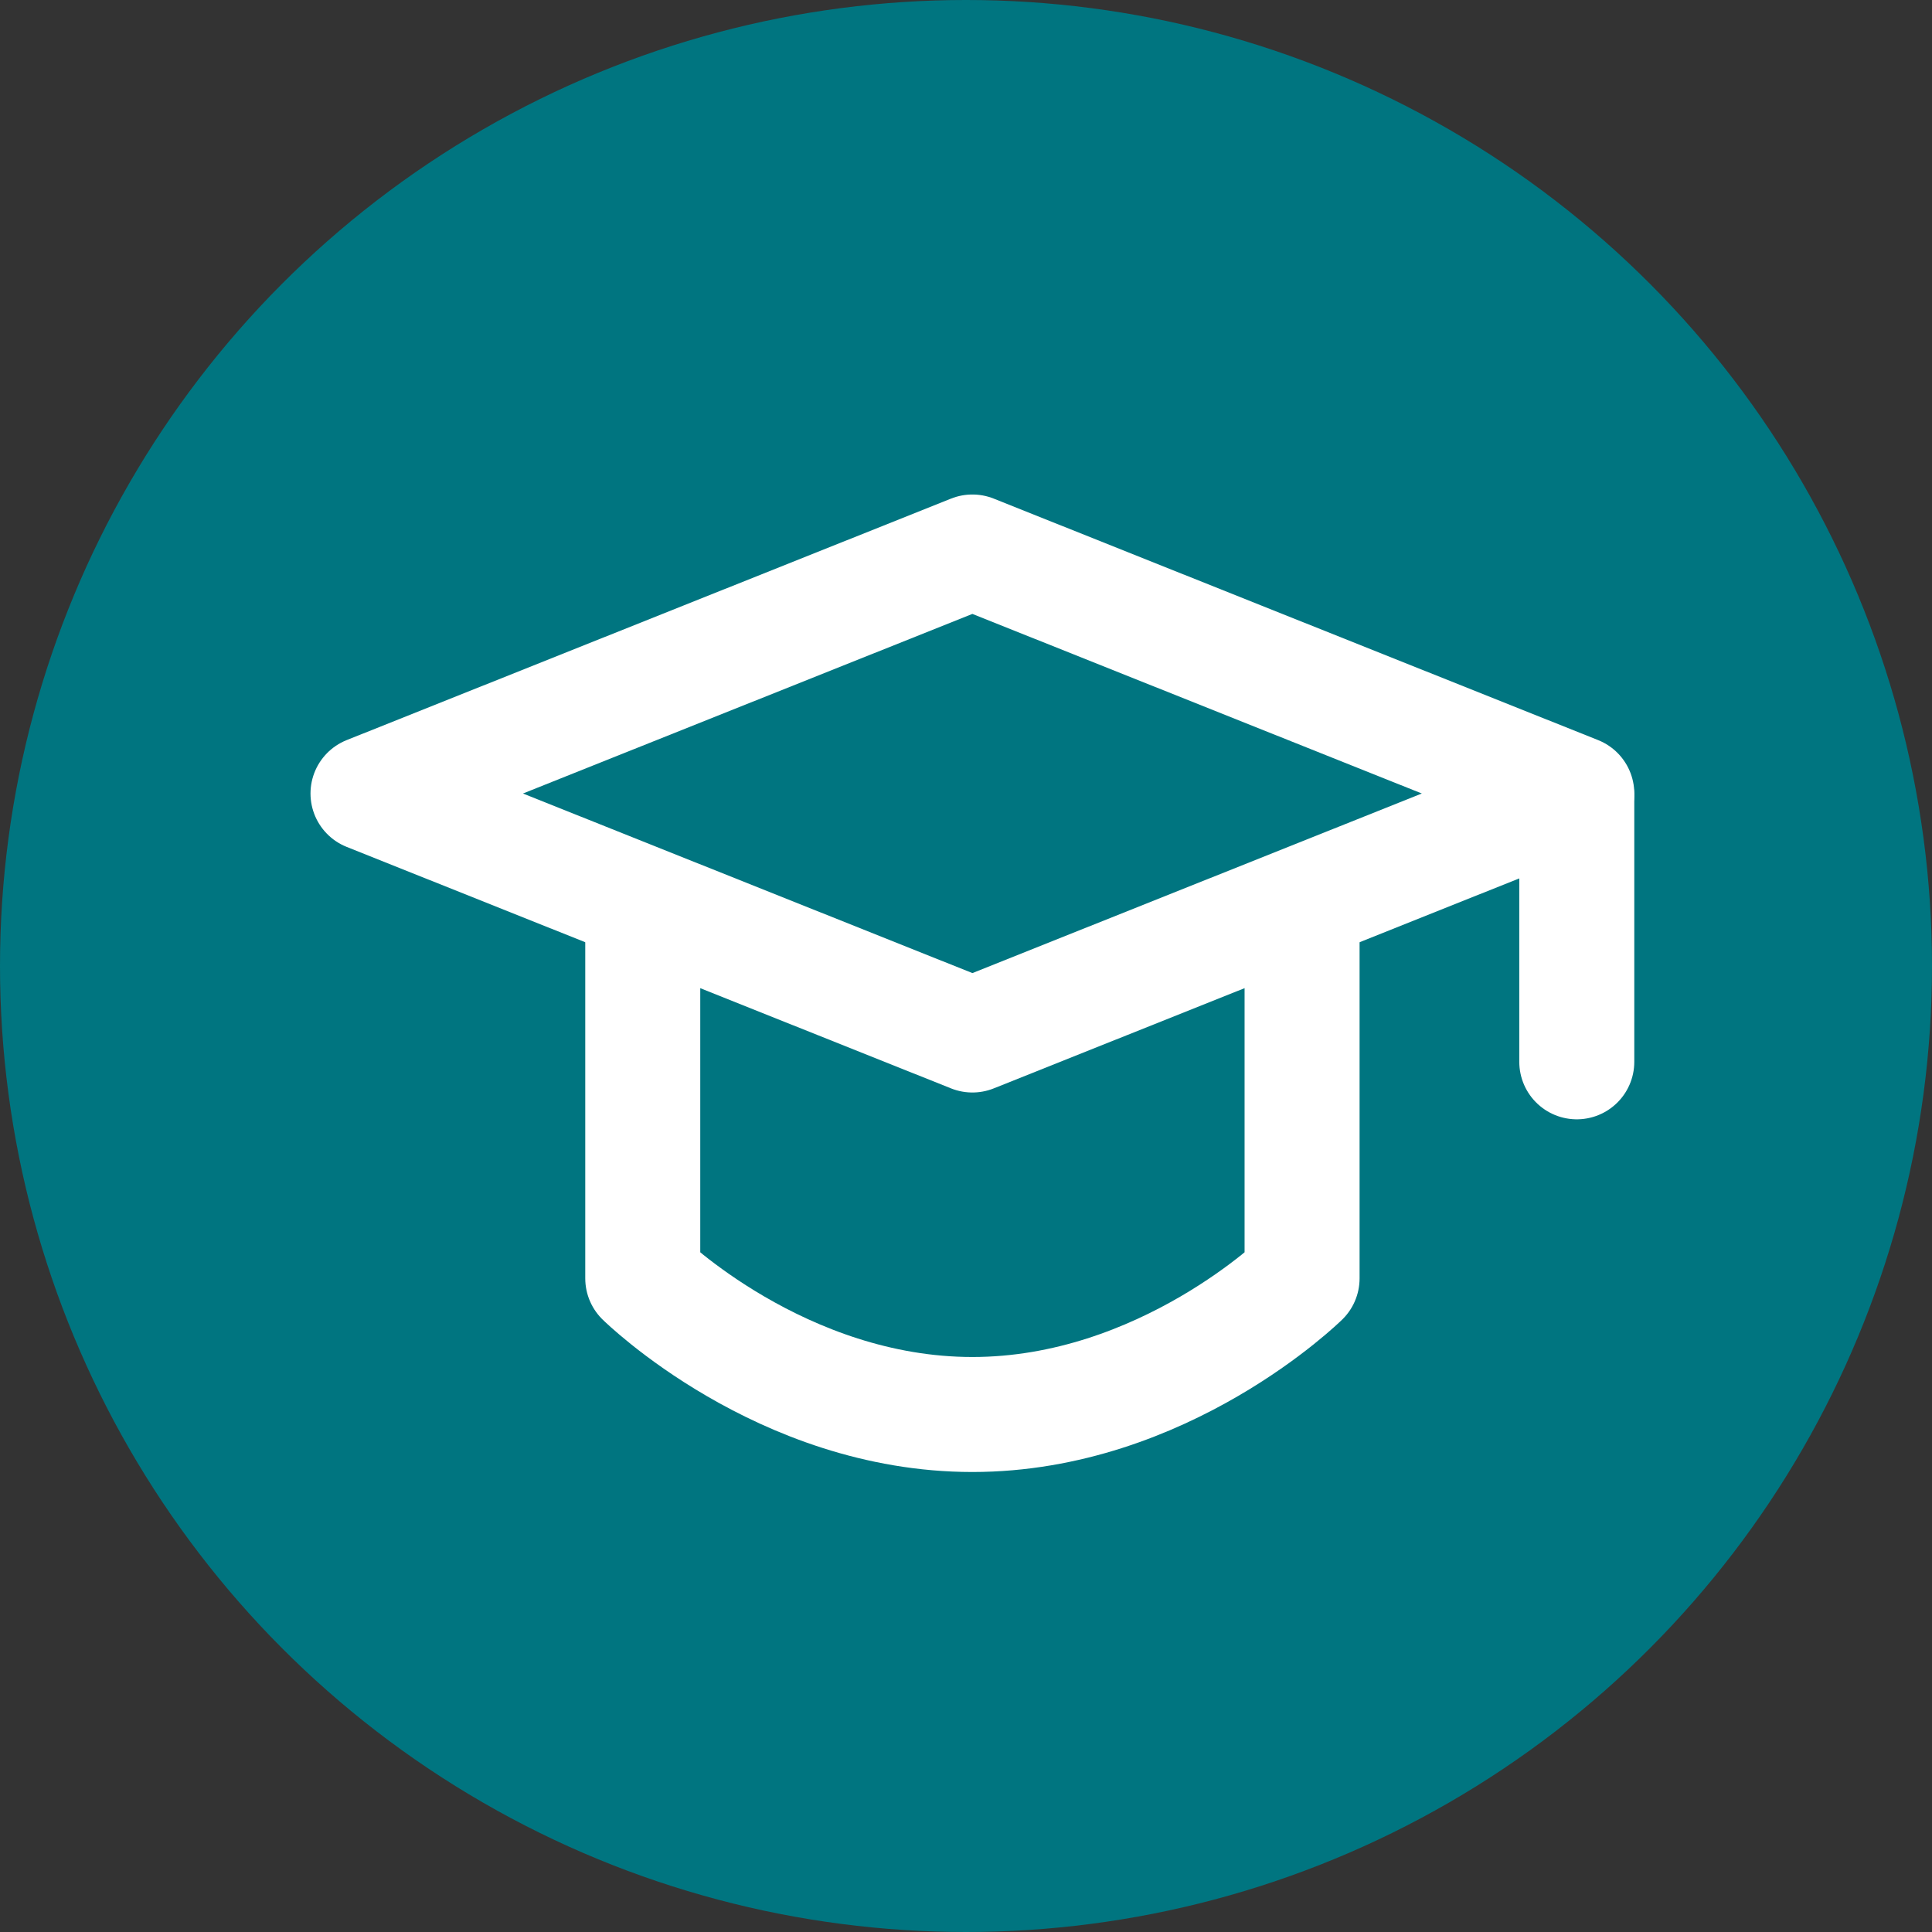
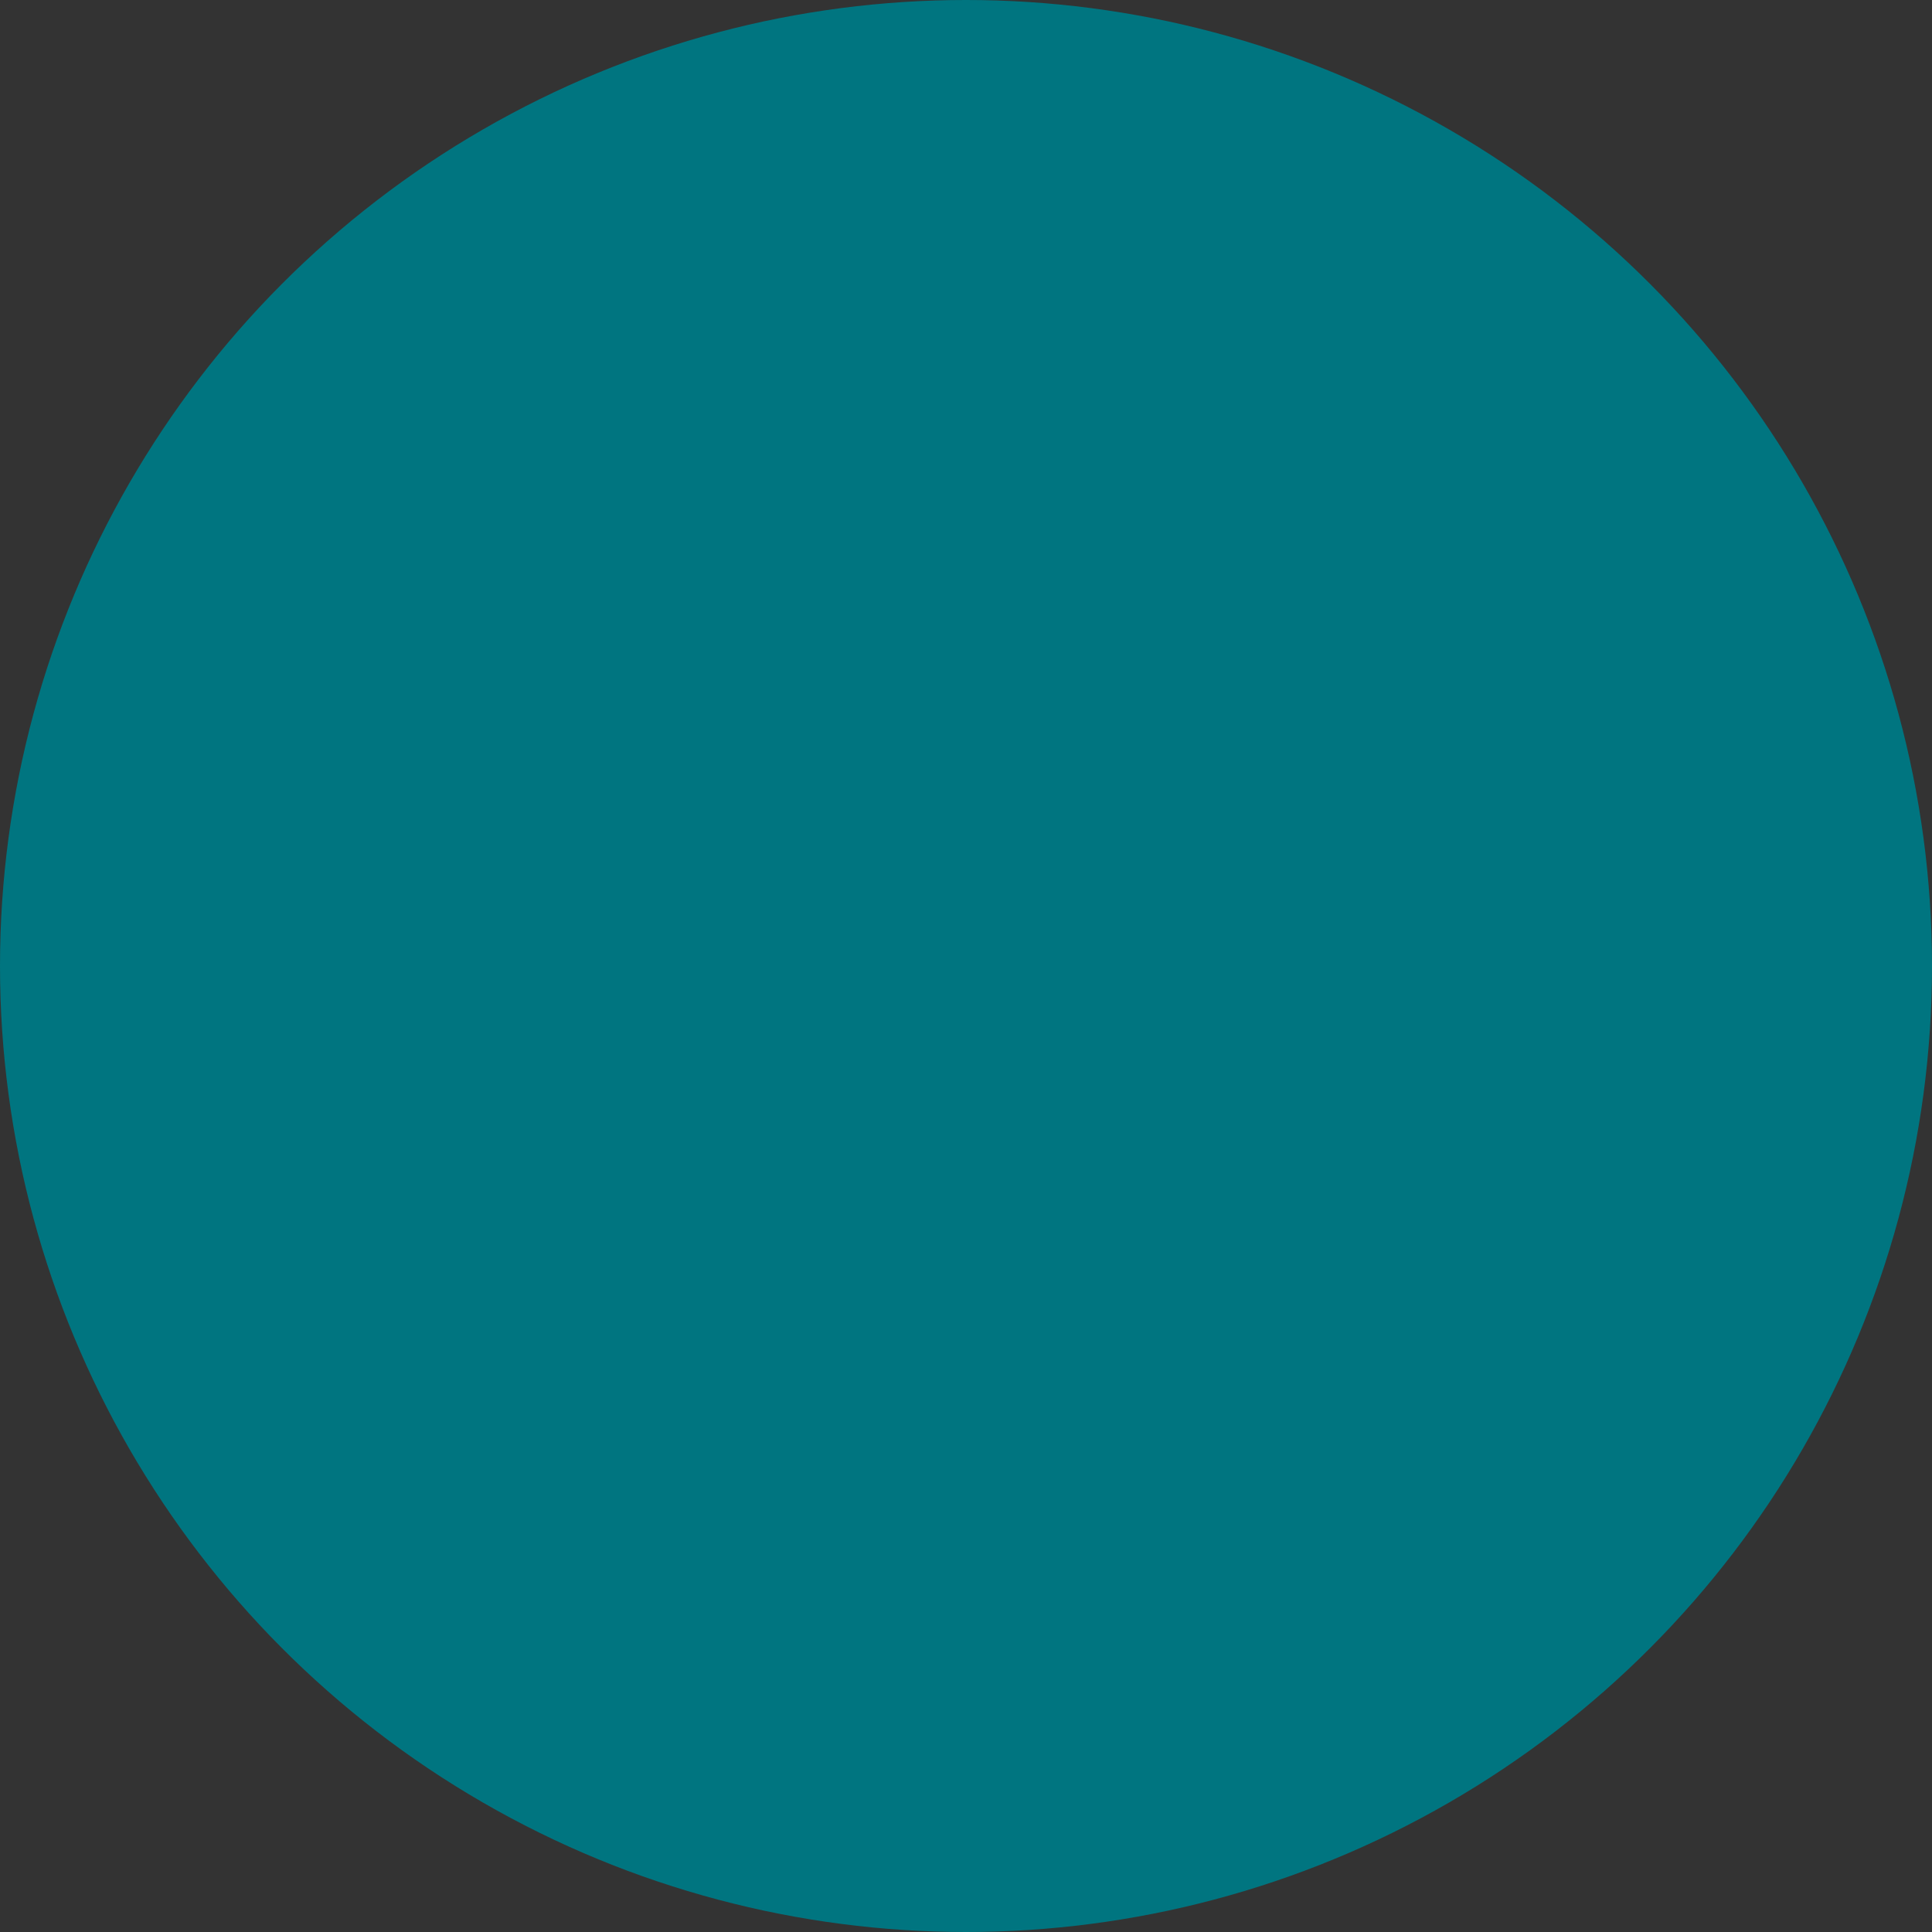
<svg xmlns="http://www.w3.org/2000/svg" width="42" height="42" viewBox="0 0 42 42" fill="none">
  <rect x="0" y="0" width="42" height="42" fill="#333333" stroke="none" />
  <circle cx="21" cy="21" r="21" fill="#007580" />
-   <path d="M8 17.25L21.139 12L34.278 17.25L21.139 22.5L8 17.25Z" stroke="white" stroke-width="2.5" stroke-linejoin="round" />
-   <path d="M34.278 17.318V23.083M13.973 20.015V27.791C13.973 27.791 16.979 30.75 21.139 30.75C25.299 30.75 28.306 27.791 28.306 27.791V20.015" stroke="white" stroke-width="2.5" stroke-linecap="round" stroke-linejoin="round" />
</svg>